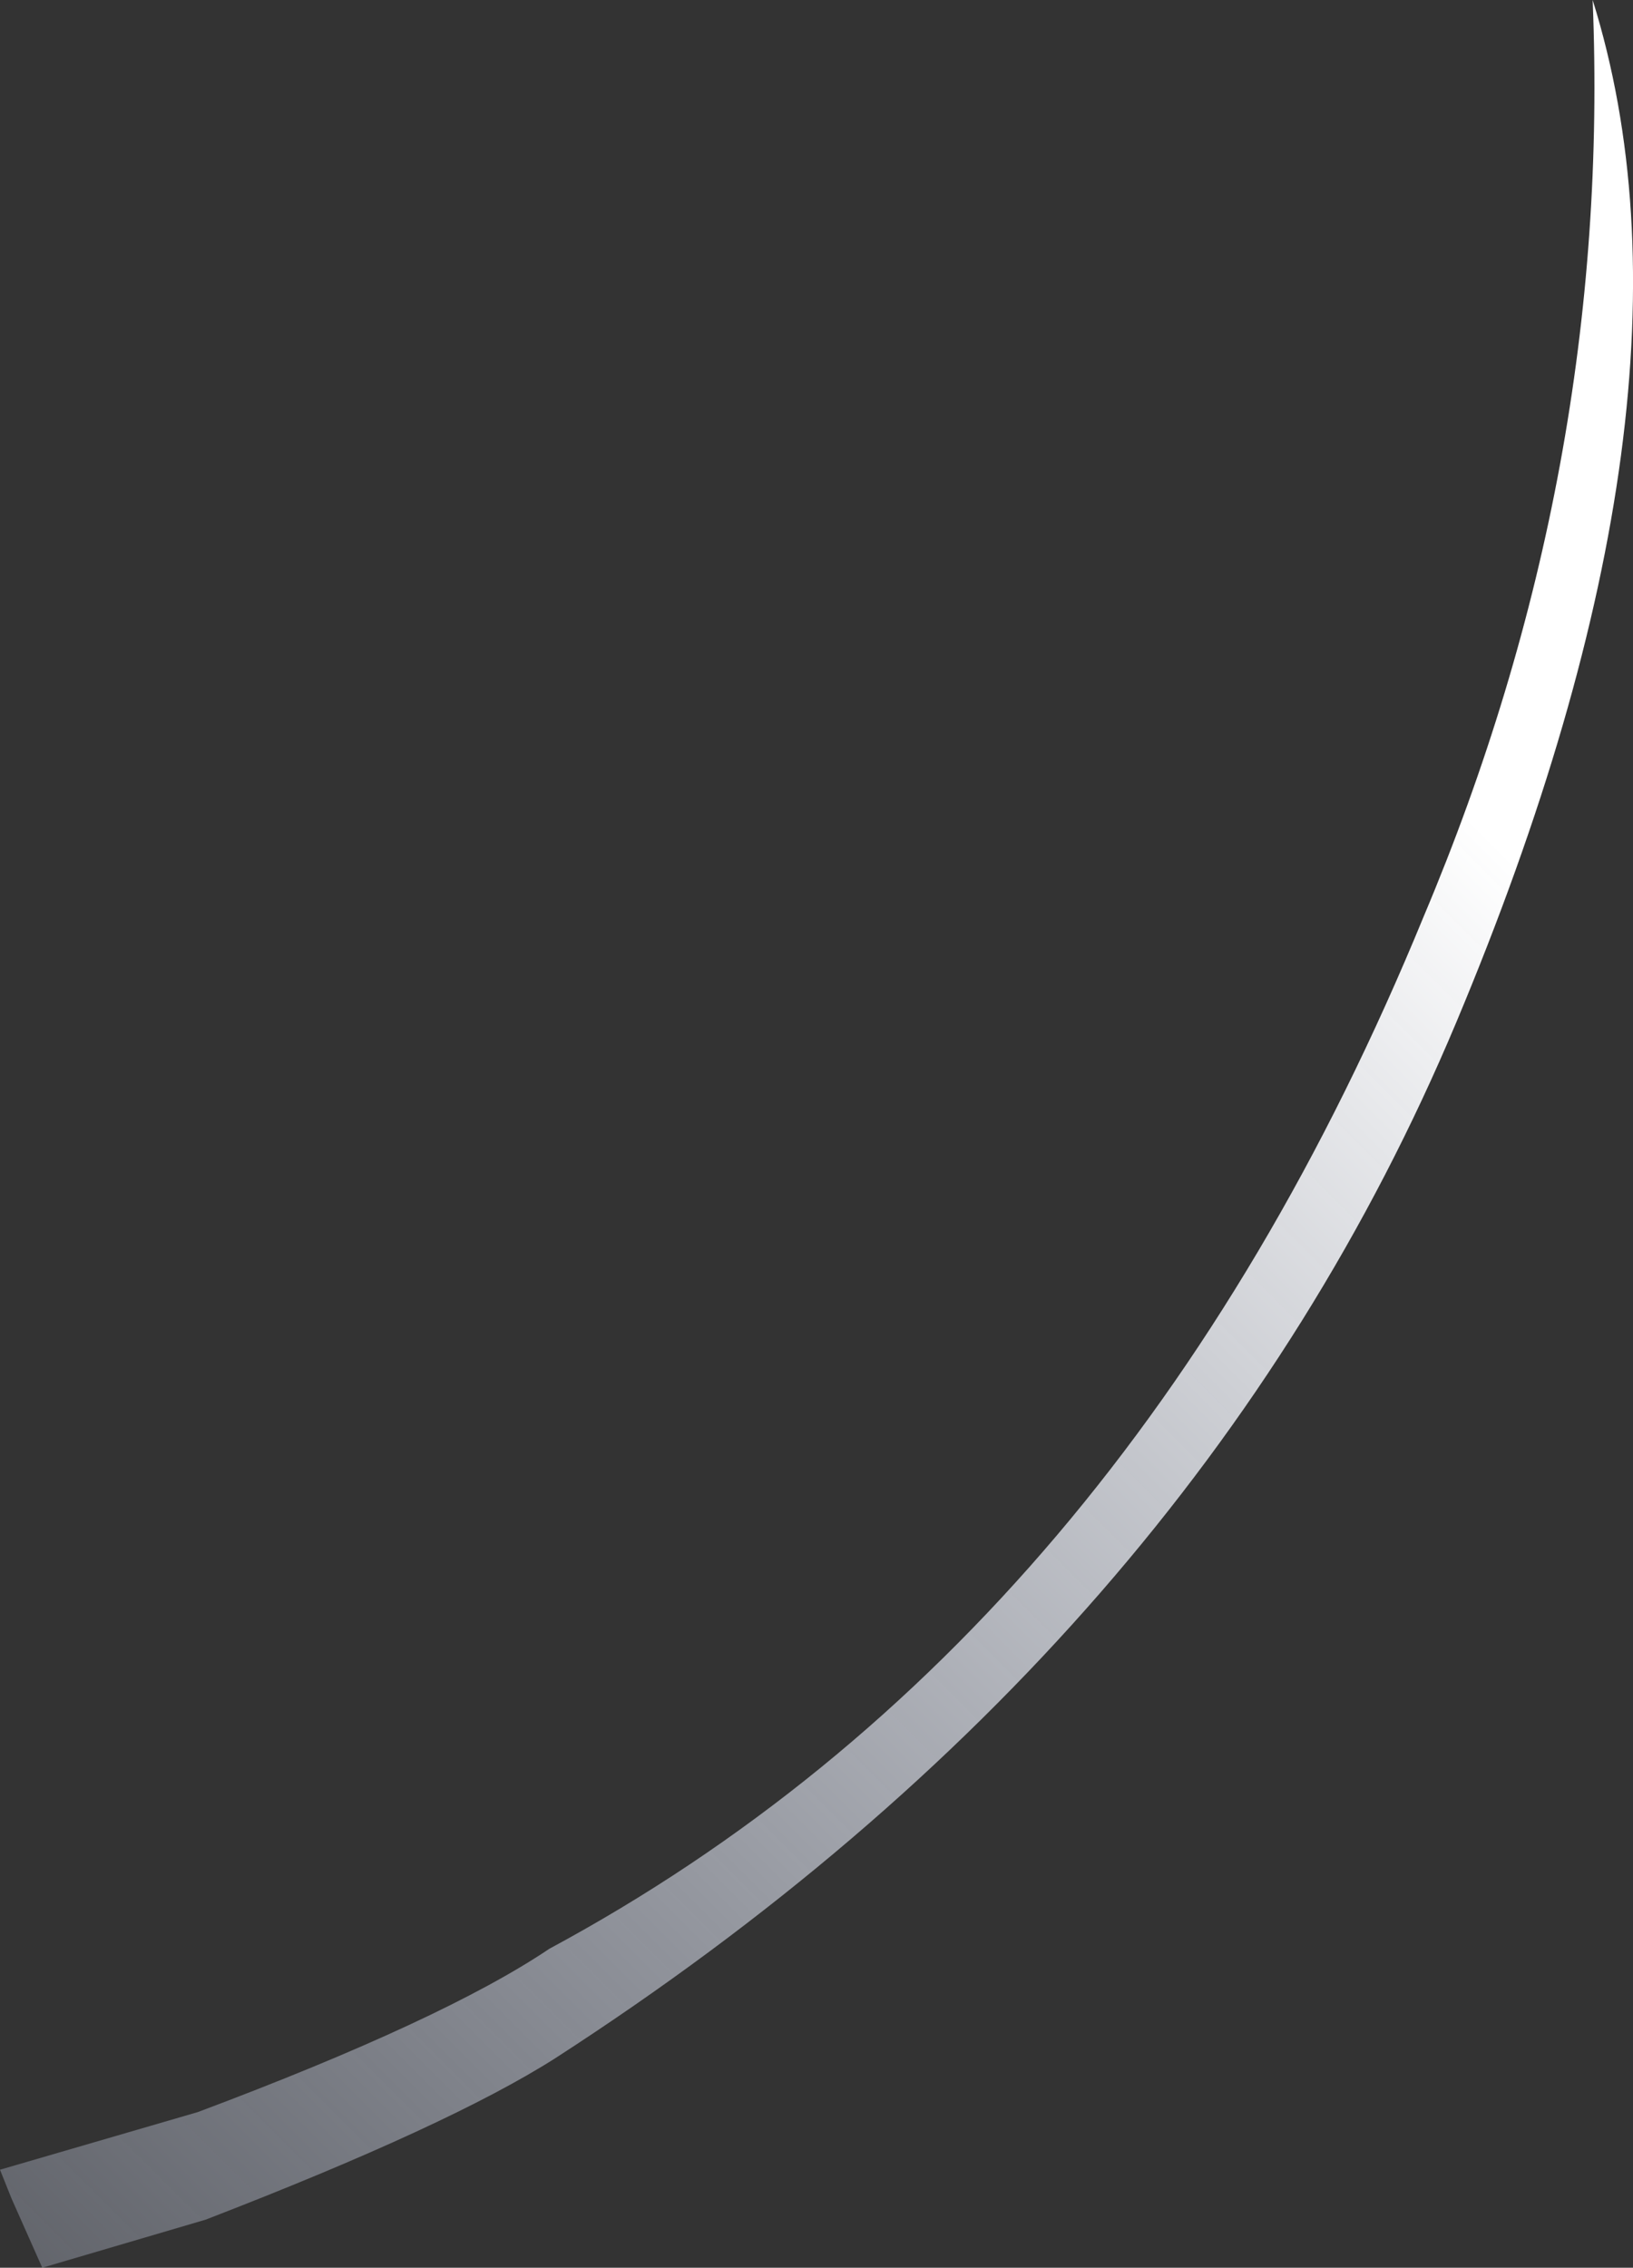
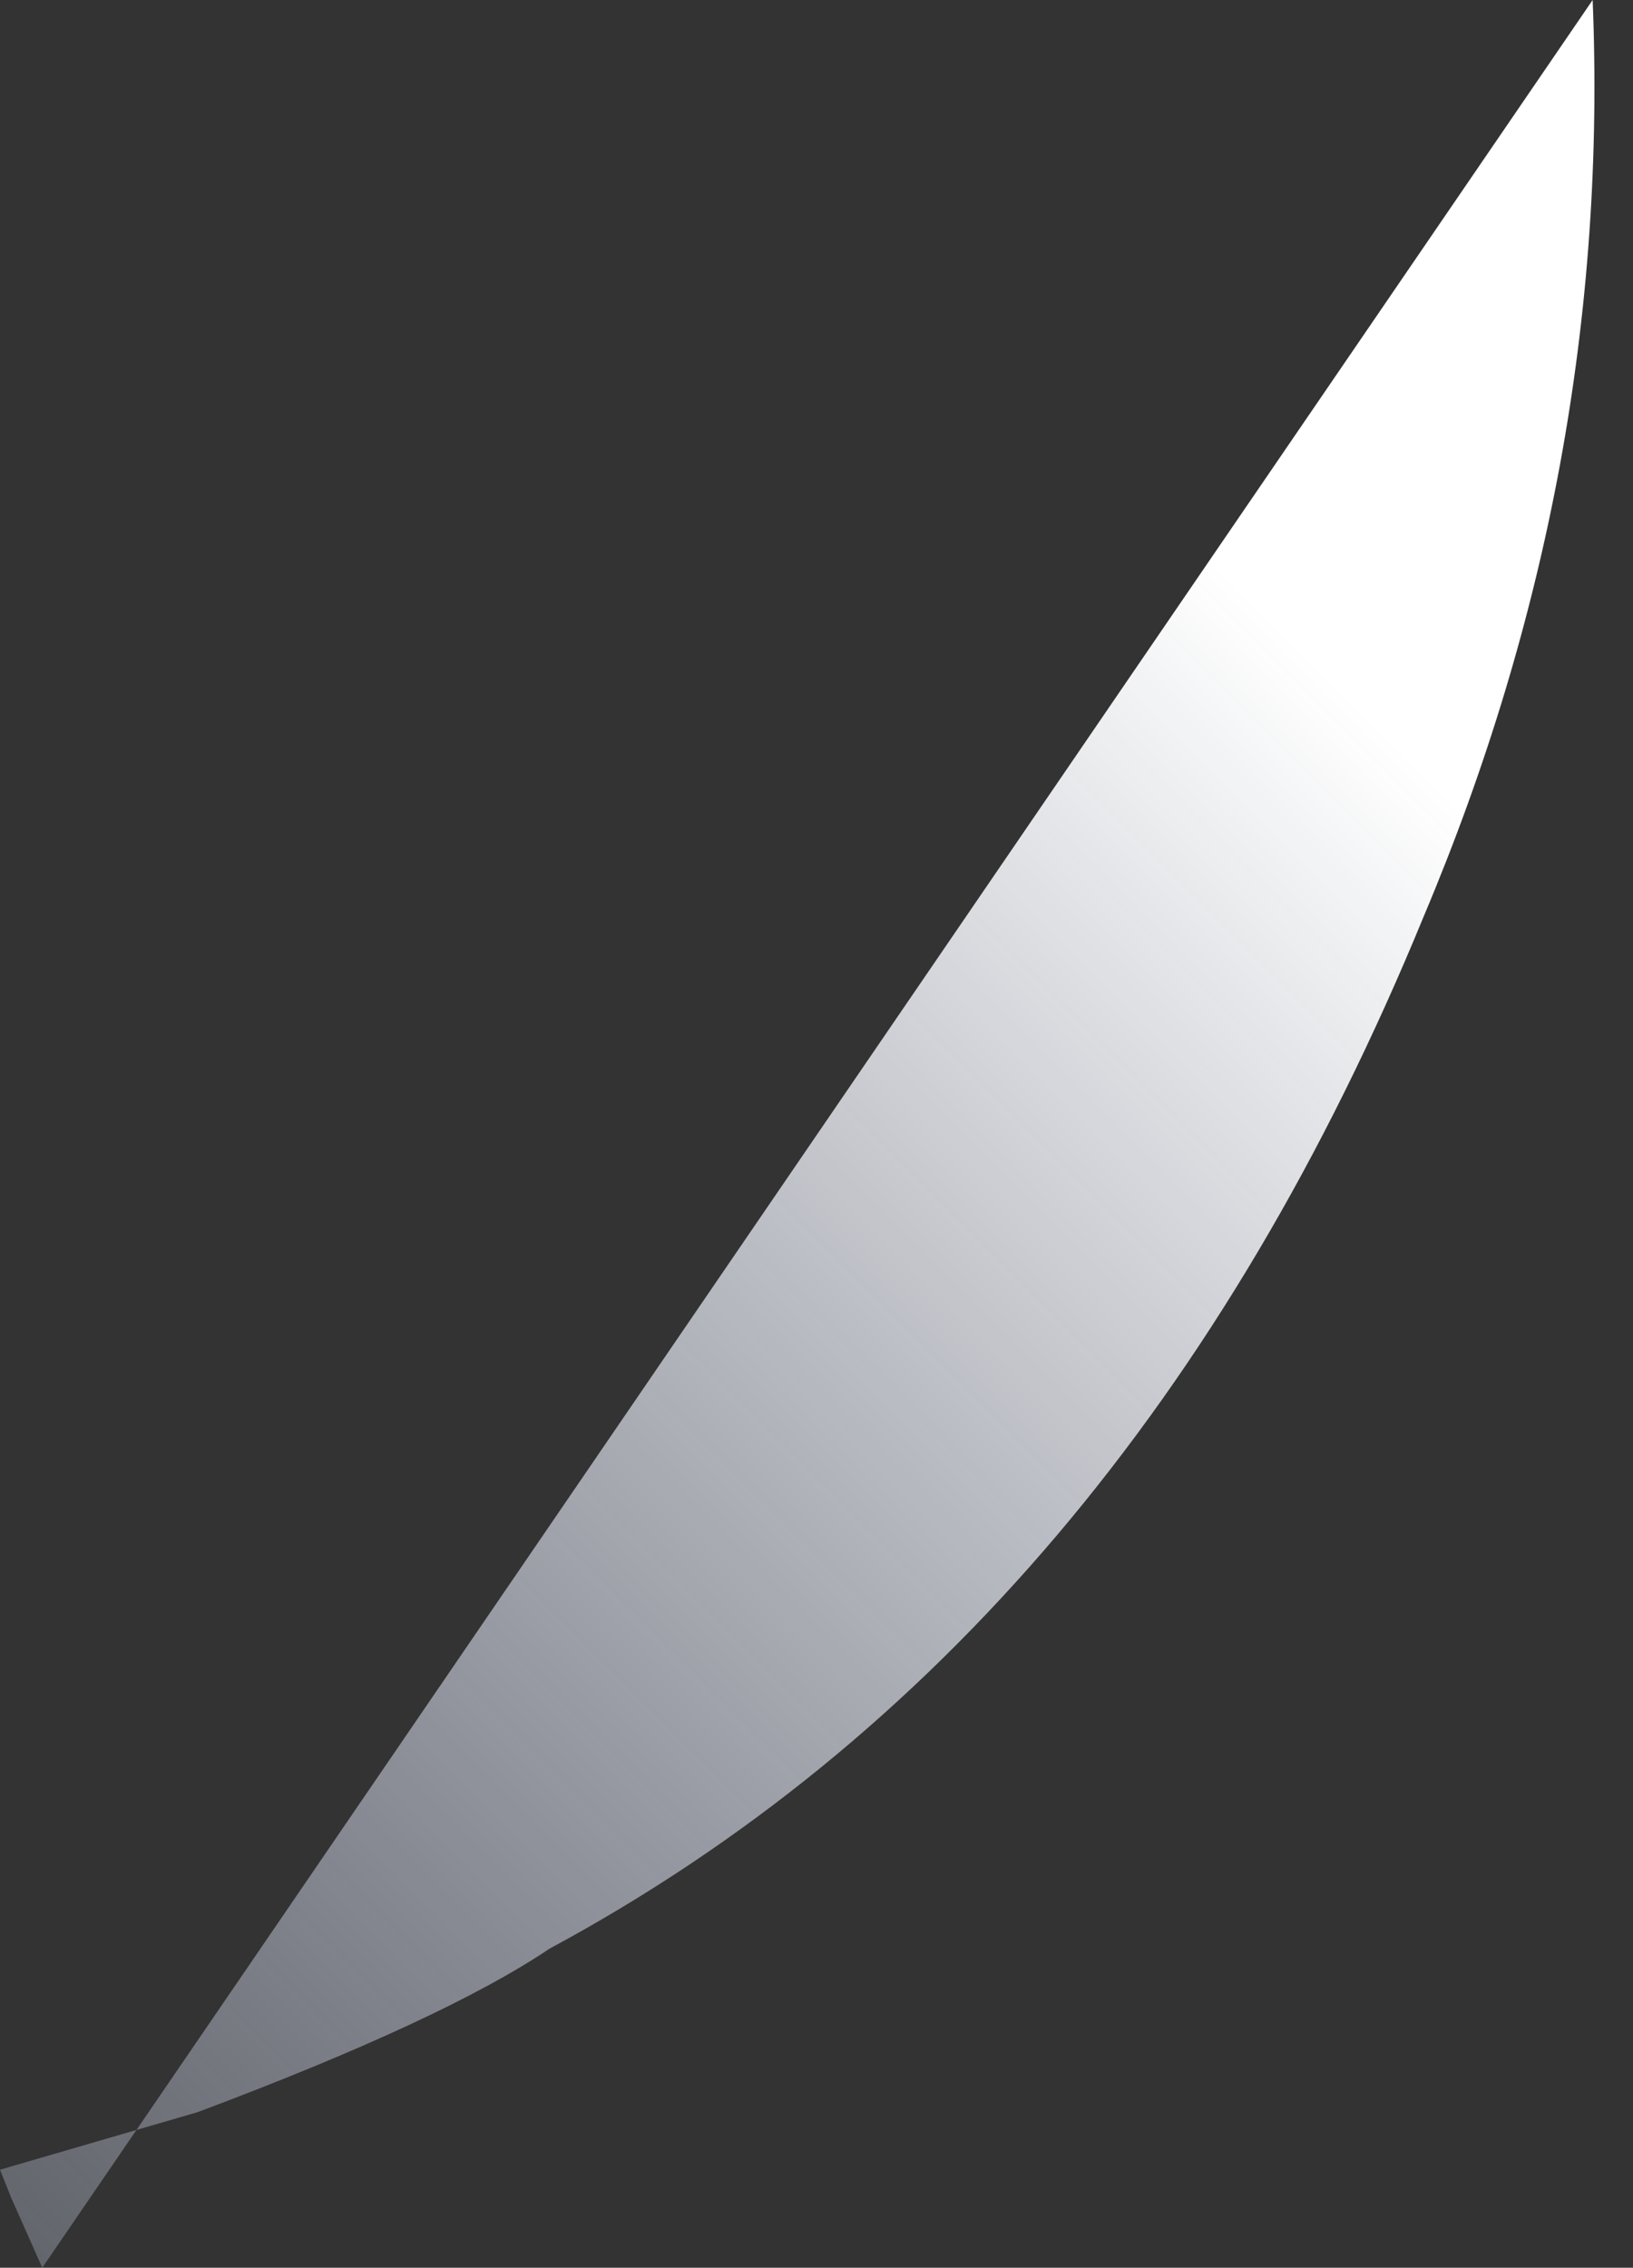
<svg xmlns="http://www.w3.org/2000/svg" height="59.0px" width="42.5px">
  <rect width="100%" height="100%" fill="#333333" stroke="none" />
  <g transform="matrix(1.0, 0.0, 0.0, 1.0, -8.7, 10.45)">
-     <path d="M50.15 -10.45 Q53.4 -0.05 46.6 16.15 39.8 32.35 23.15 43.1 20.4 44.85 14.05 47.3 L9.8 48.55 9.0 46.75 8.7 46.0 13.85 44.5 Q20.25 42.1 23.0 40.25 38.05 32.15 45.75 13.4 50.65 1.8 50.15 -10.45" fill="url(#gradient0)" fill-rule="evenodd" stroke="none" />
+     <path d="M50.15 -10.45 L9.8 48.55 9.0 46.75 8.7 46.0 13.85 44.5 Q20.25 42.1 23.0 40.25 38.05 32.15 45.75 13.4 50.65 1.8 50.15 -10.45" fill="url(#gradient0)" fill-rule="evenodd" stroke="none" />
  </g>
  <defs>
    <linearGradient gradientTransform="matrix(0.028, -0.03, 0.008, 0.008, 26.55, 37.9)" gradientUnits="userSpaceOnUse" id="gradient0" spreadMethod="pad" x1="-819.2" x2="819.2">
      <stop offset="0.0" stop-color="#cdd8f5" stop-opacity="0.102" />
      <stop offset="1.0" stop-color="#ffffff" />
    </linearGradient>
  </defs>
</svg>